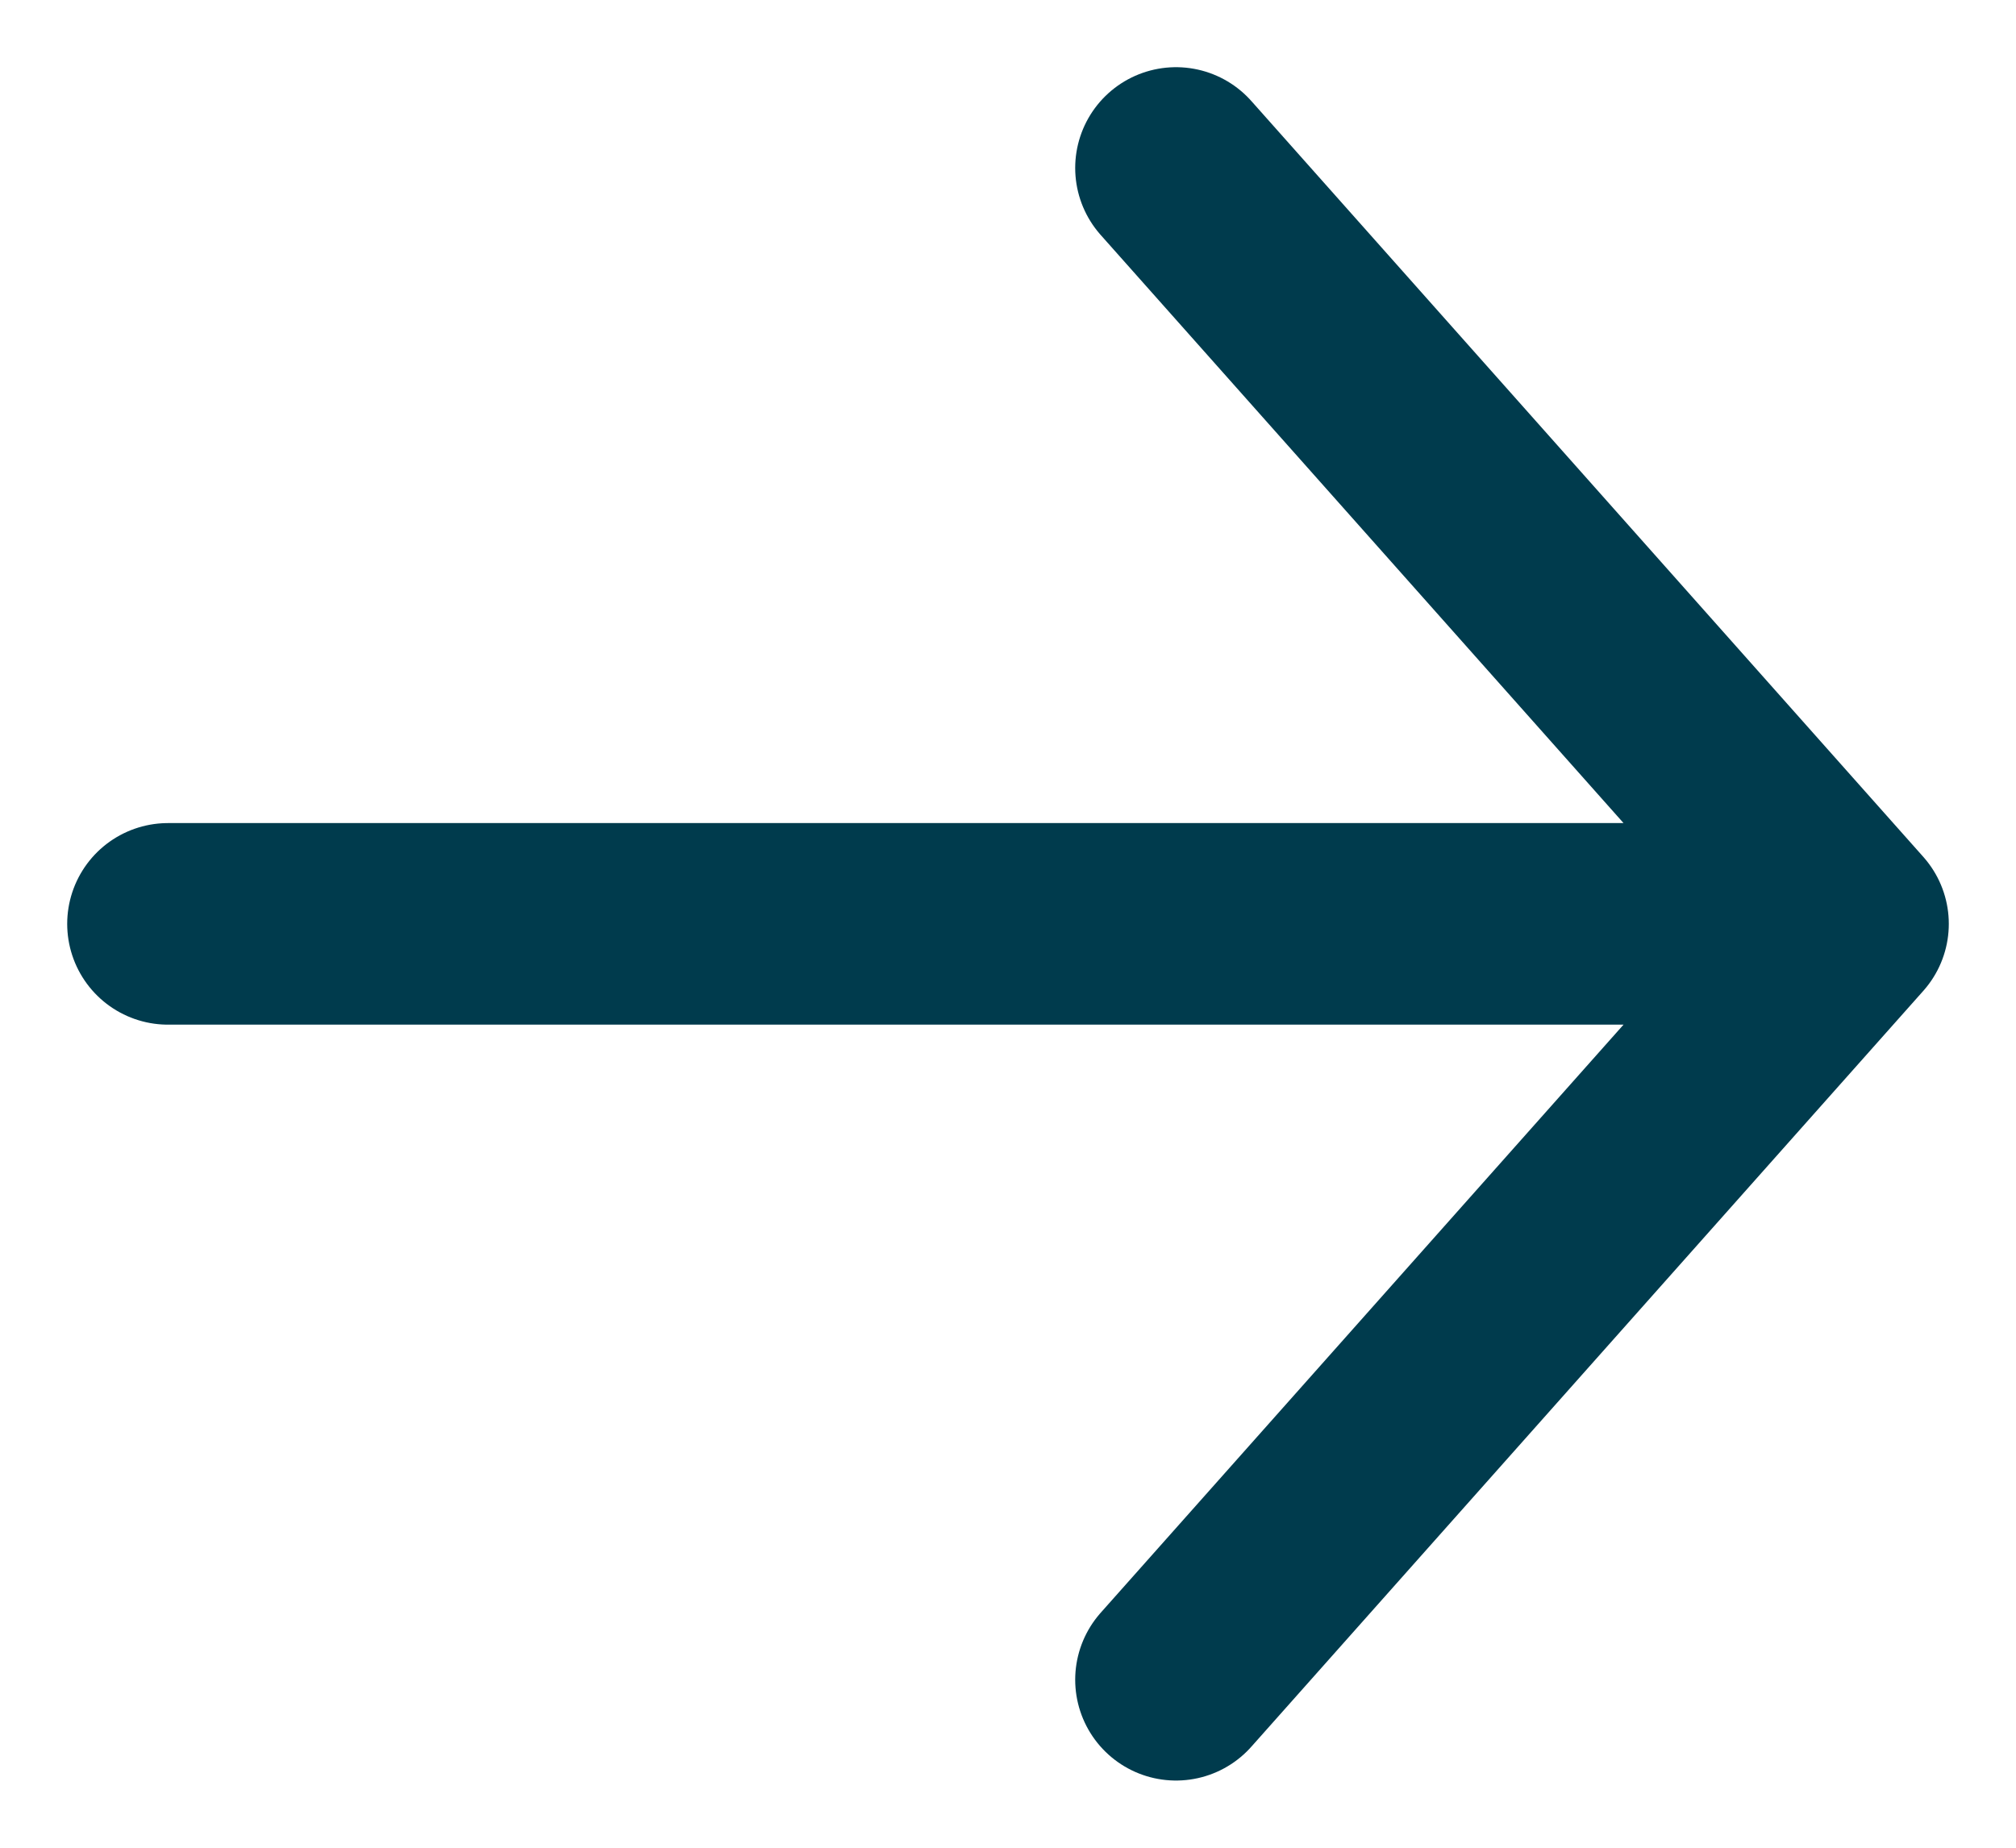
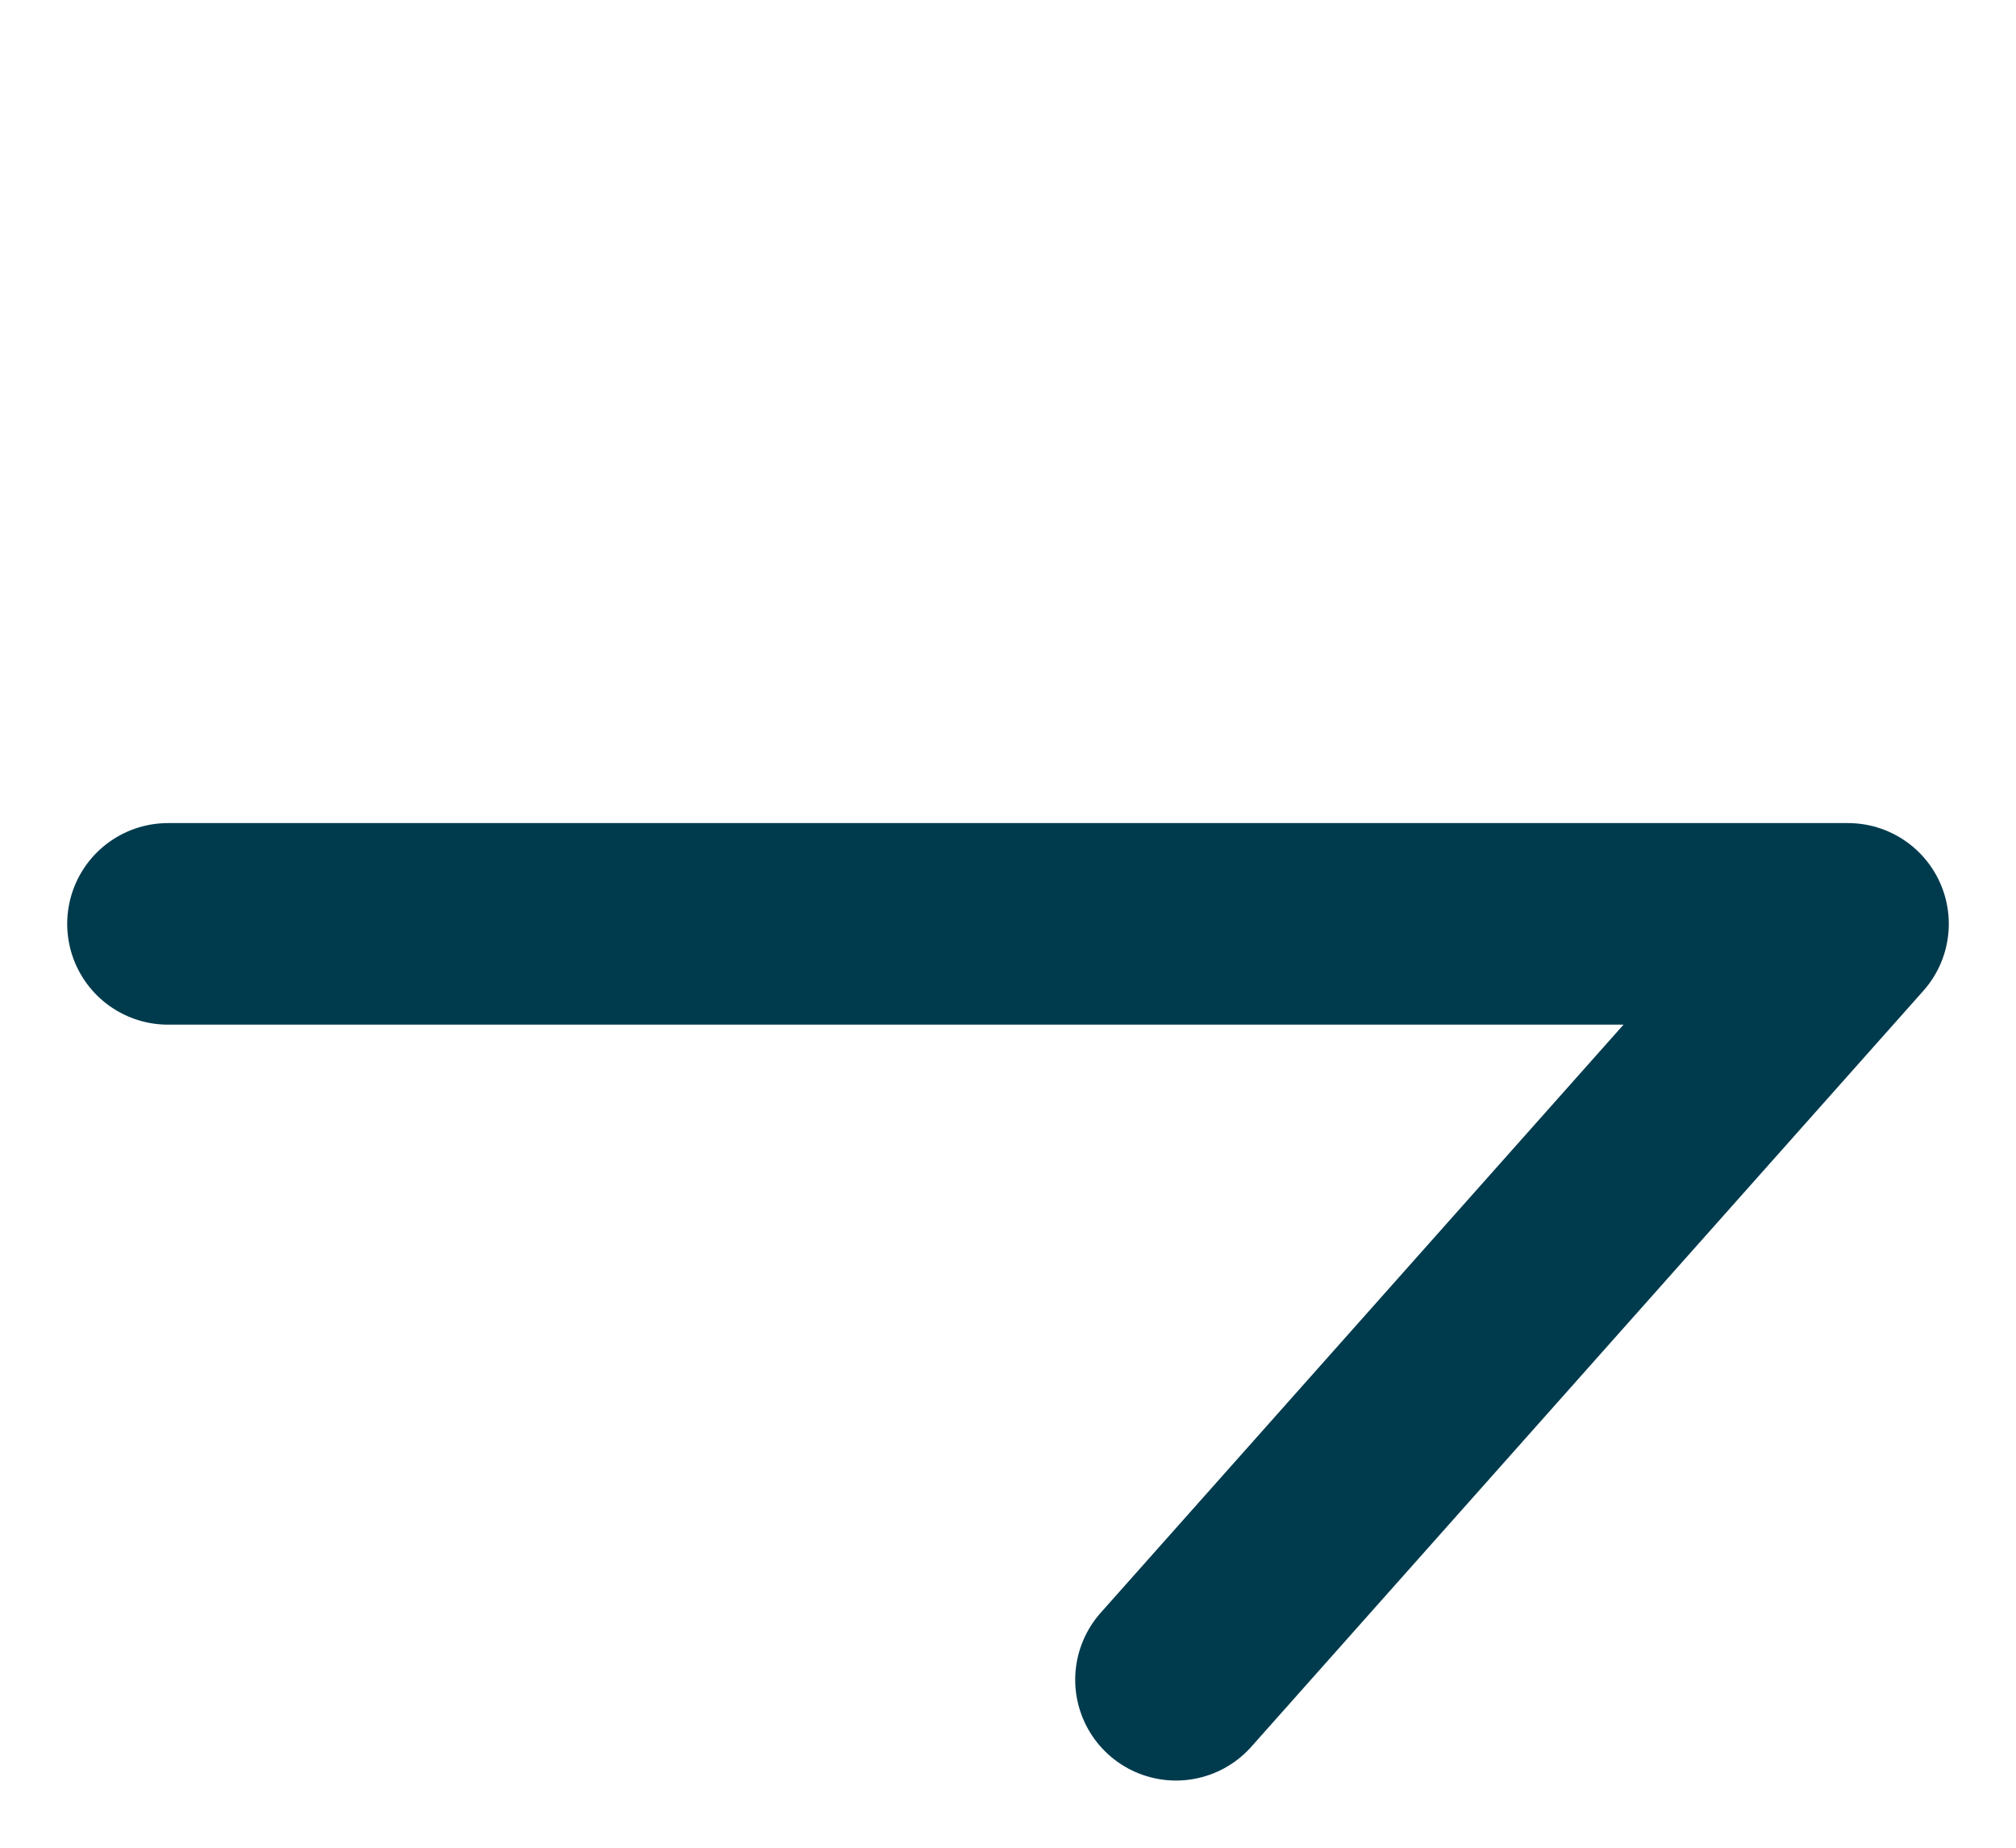
<svg xmlns="http://www.w3.org/2000/svg" width="12" height="11" viewBox="0 0 12 11" fill="none">
-   <path d="M11 5.5L1 5.5M11 5.5L7 10M11 5.5L7 1" stroke="#003B4D" stroke-width="1.2" stroke-linecap="round" stroke-linejoin="round" />
+   <path d="M11 5.5L1 5.5M11 5.5L7 10M11 5.5" stroke="#003B4D" stroke-width="1.2" stroke-linecap="round" stroke-linejoin="round" />
</svg>